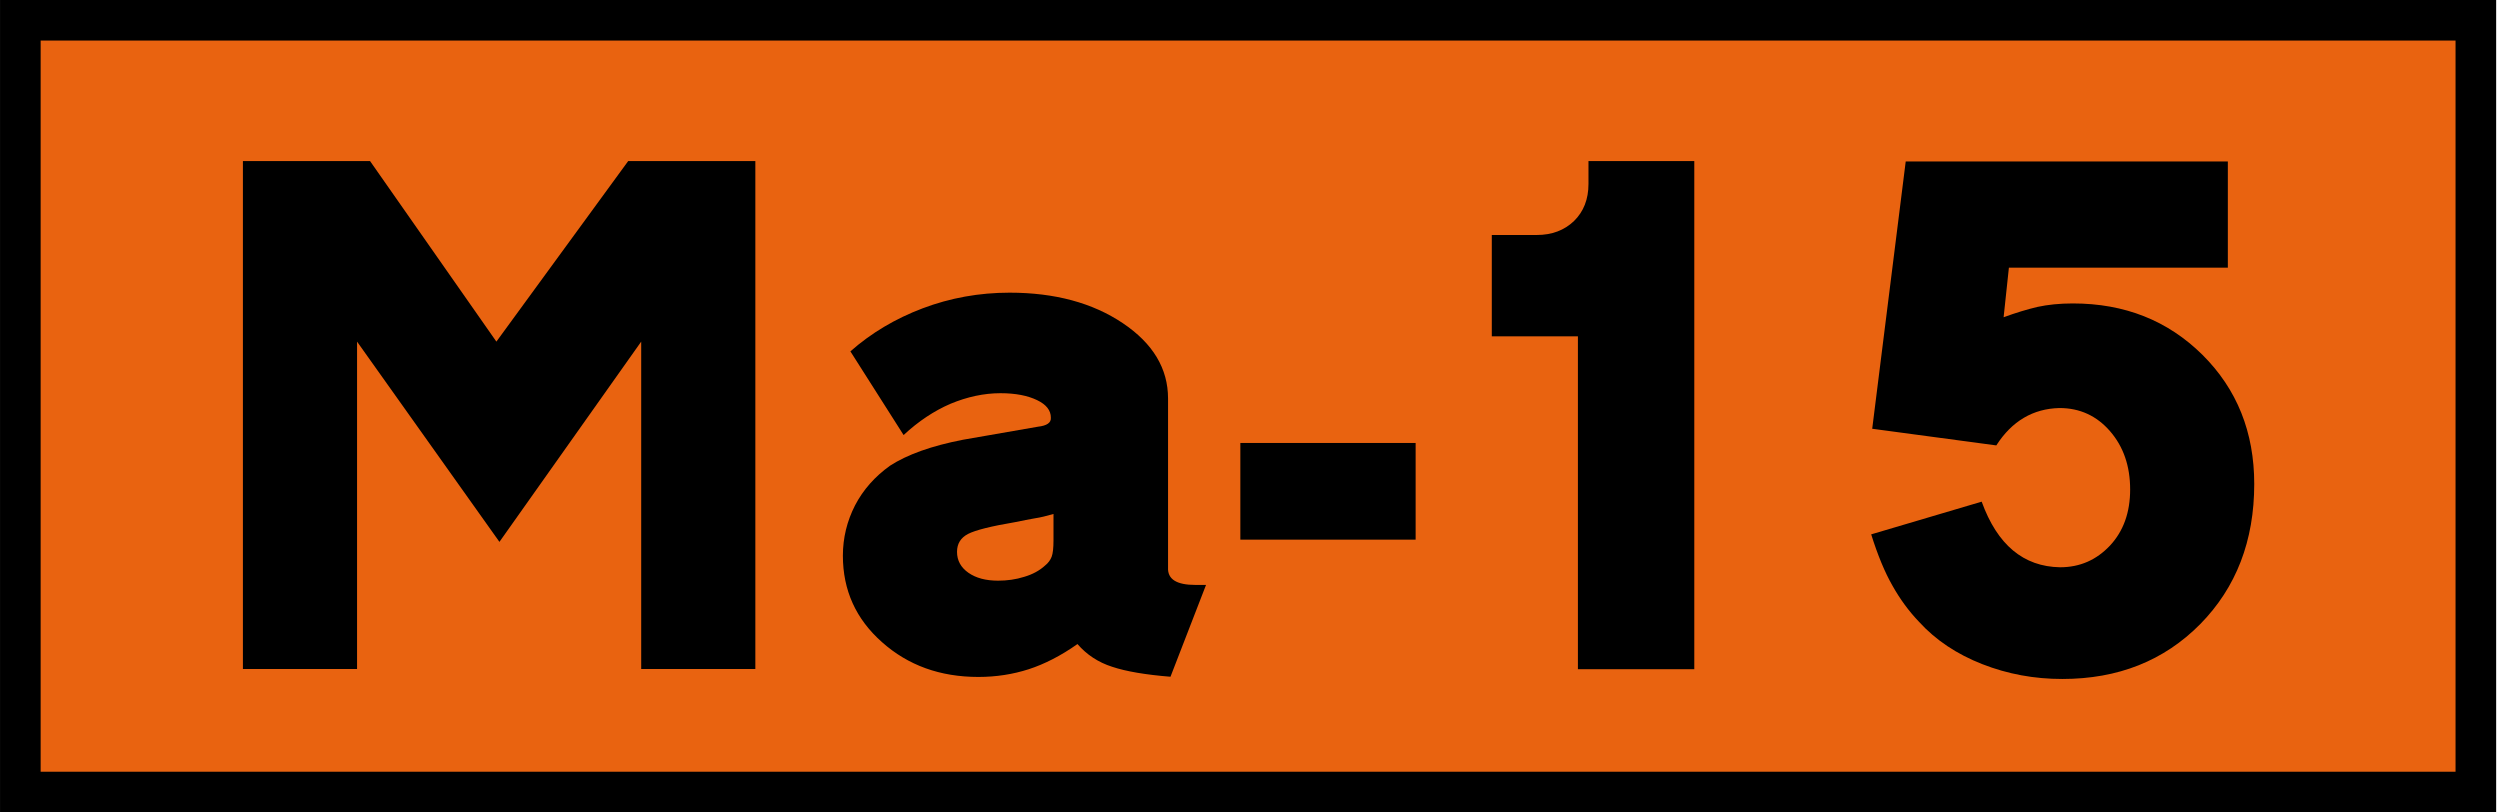
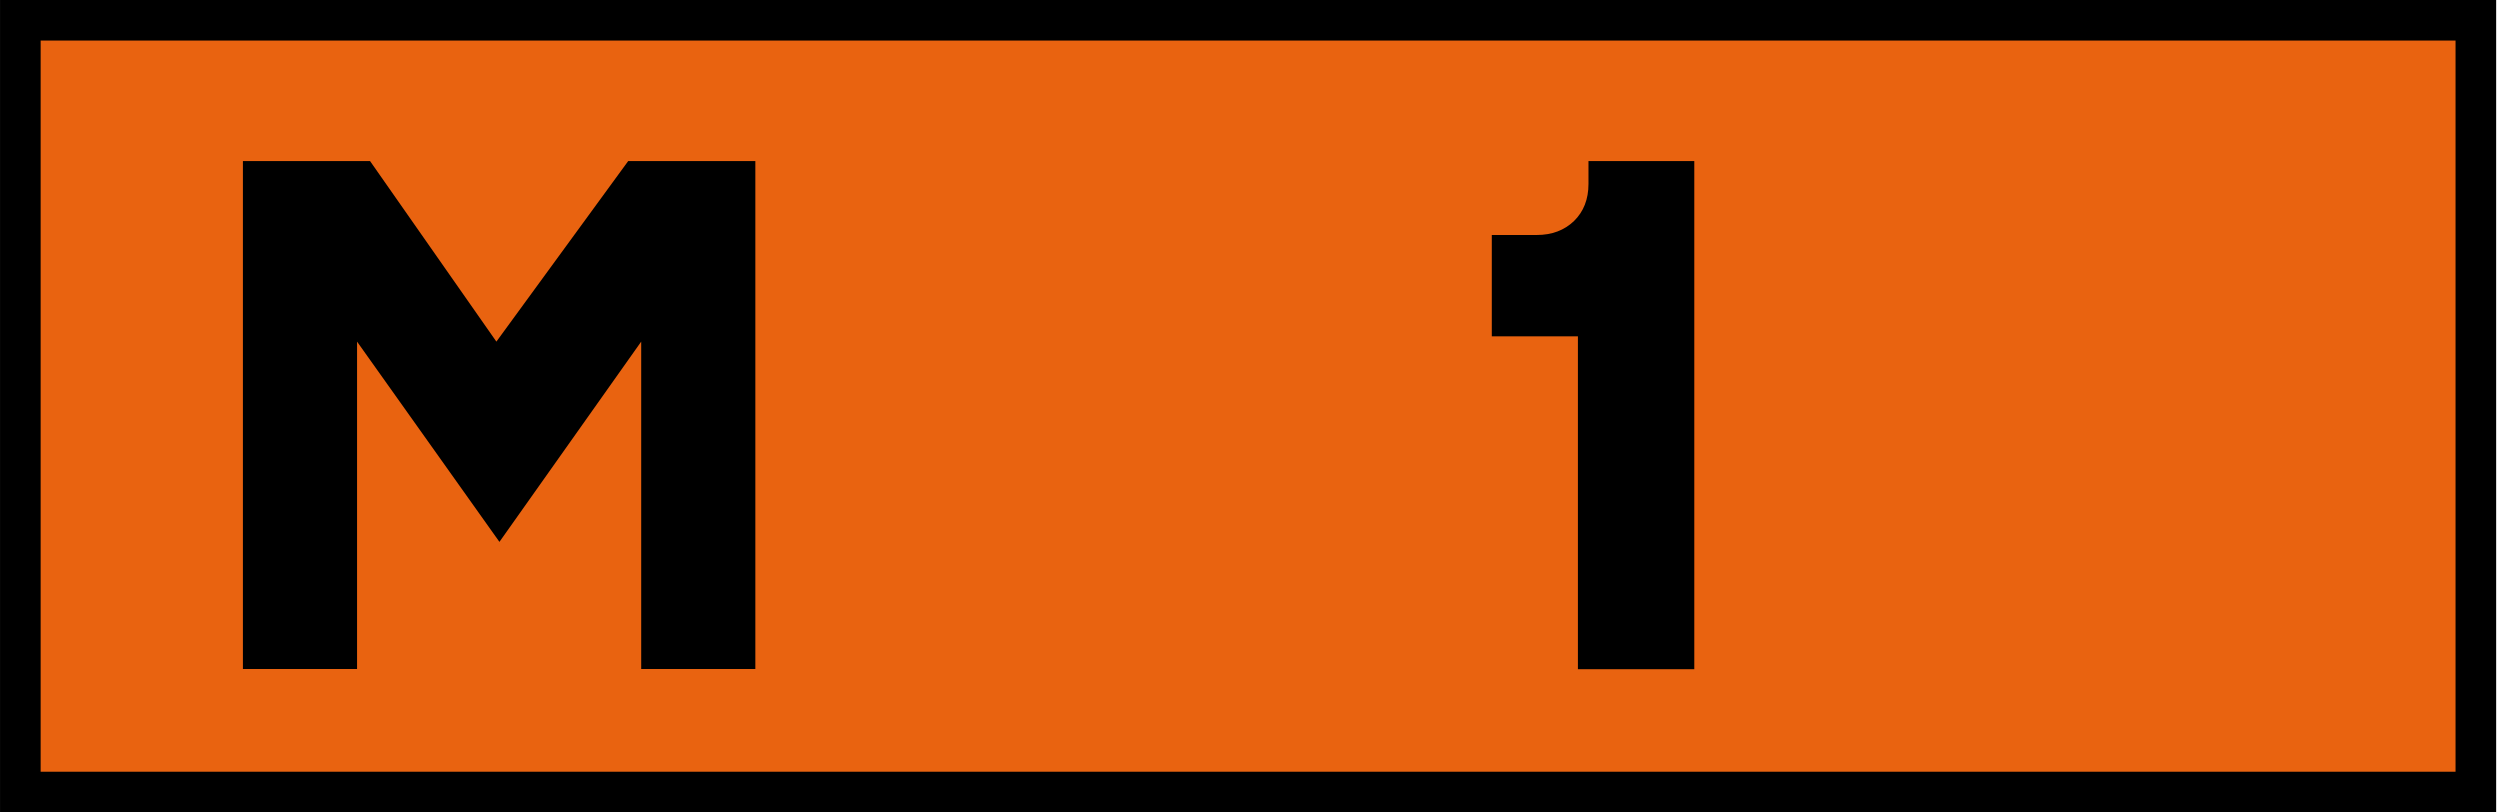
<svg xmlns="http://www.w3.org/2000/svg" version="1.1" x="0px" y="0px" viewBox="0 0 1230.9 400" style="enable-background:new 0 0 1230.9 400;" xml:space="preserve">
  <style type="text/css">
	.st0{fill:#E96310;stroke:#000000;stroke-width:20;stroke-miterlimit:15.118;}
</style>
  <g id="svg8">
    <g id="layer1" transform="translate(0.71,-83.134)">
      <rect id="rect1196" x="9.3" y="93.1" class="st0" width="1209" height="380" />
    </g>
  </g>
  <g id="Capa_2">
    <g>
      <path d="M309.3,79.3h62.6v250.1h-56.2V168.2l-69.8,98.6l-70.1-98.6v161.2h-56.2V79.3h62.6l62.2,88.9L309.3,79.3z" />
-       <path d="M576.3,333.2c-12.3-1-21.8-2.6-28.7-4.9c-6.9-2.2-12.6-6-17.1-11.2c-8.2,5.8-16.3,9.9-24,12.4c-7.8,2.5-16,3.8-24.8,3.8    c-18.8,0-34.6-5.7-47.4-17.1c-12.9-11.4-19.3-25.6-19.3-42.6c0-8.7,2-17,6-24.8c4-7.7,9.8-14.2,17.2-19.5    c8.5-5.5,20.5-9.8,36-12.8l36.8-6.4c4.5-0.5,6.6-2,6.4-4.5c0-3.5-2.2-6.4-6.8-8.6s-10.5-3.4-18-3.4c-8.2,0-16.4,1.8-24.6,5.2    c-8.1,3.5-15.8,8.6-23.1,15.4l-26.2-41.2c10.2-9,22.1-16.1,35.6-21.2c13.5-5.1,27.8-7.7,42.8-7.7c22.2,0,40.8,5,55.7,15    c14.9,10,22.3,22.4,22.3,37.1v83.2c-0.3,5.8,4.2,8.6,13.5,8.6h5.2L576.3,333.2z M518.9,253c-3.5,1-6.6,1.8-9.4,2.2    c-2.8,0.5-6,1.1-9.8,1.9c-11.8,2-19.4,3.9-23.1,5.8c-3.6,1.9-5.4,4.8-5.4,8.8c0,4.3,1.9,7.7,5.6,10.3s8.6,3.9,14.6,3.9    c4.5,0,8.8-0.6,12.9-1.9c4.1-1.2,7.6-3.1,10.3-5.6c1.5-1.2,2.6-2.7,3.2-4.3c0.6-1.6,0.9-4.3,0.9-8.1V253z" />
-       <path d="M697,265.7h-86.3v-47.6H697V265.7z" />
      <path d="M834.3,329.5h-57.4V165.6h-42.4v-49.9h22.1c7.5,0,13.6-2.3,18.4-6.9c4.7-4.6,7.1-10.7,7.1-18.2V79.3h52.1V329.5z" />
-       <path d="M1096.8,131.8H989.1l-2.6,24.4c6-2.2,11.6-3.9,16.7-5.1c5.1-1.1,10.9-1.7,17.4-1.7c25.5,0,46.7,8.4,63.8,25.3    c17,16.9,25.5,38.1,25.5,63.6c0,28-8.9,51-26.6,69c-17.8,18-40.4,27-67.9,27c-13.8,0-26.9-2.4-39.4-7.3    c-12.5-4.9-22.9-11.8-31.1-20.8c-5-5.2-9.4-11.2-13.1-17.8c-3.8-6.6-7.3-15.1-10.5-25.3l54.4-16.1c7.7,21.3,20.6,32,38.6,32.3    c9.8,0,17.9-3.6,24.6-10.7c6.6-7.1,9.9-16.3,9.9-27.6c0-11.5-3.3-21.1-9.9-28.7c-6.6-7.6-14.9-11.4-24.9-11.4    c-13,0.3-23.4,6.4-31.1,18.4l-61.1-8.2l16.5-131.6h158.6V131.8z" />
    </g>
  </g>
</svg>